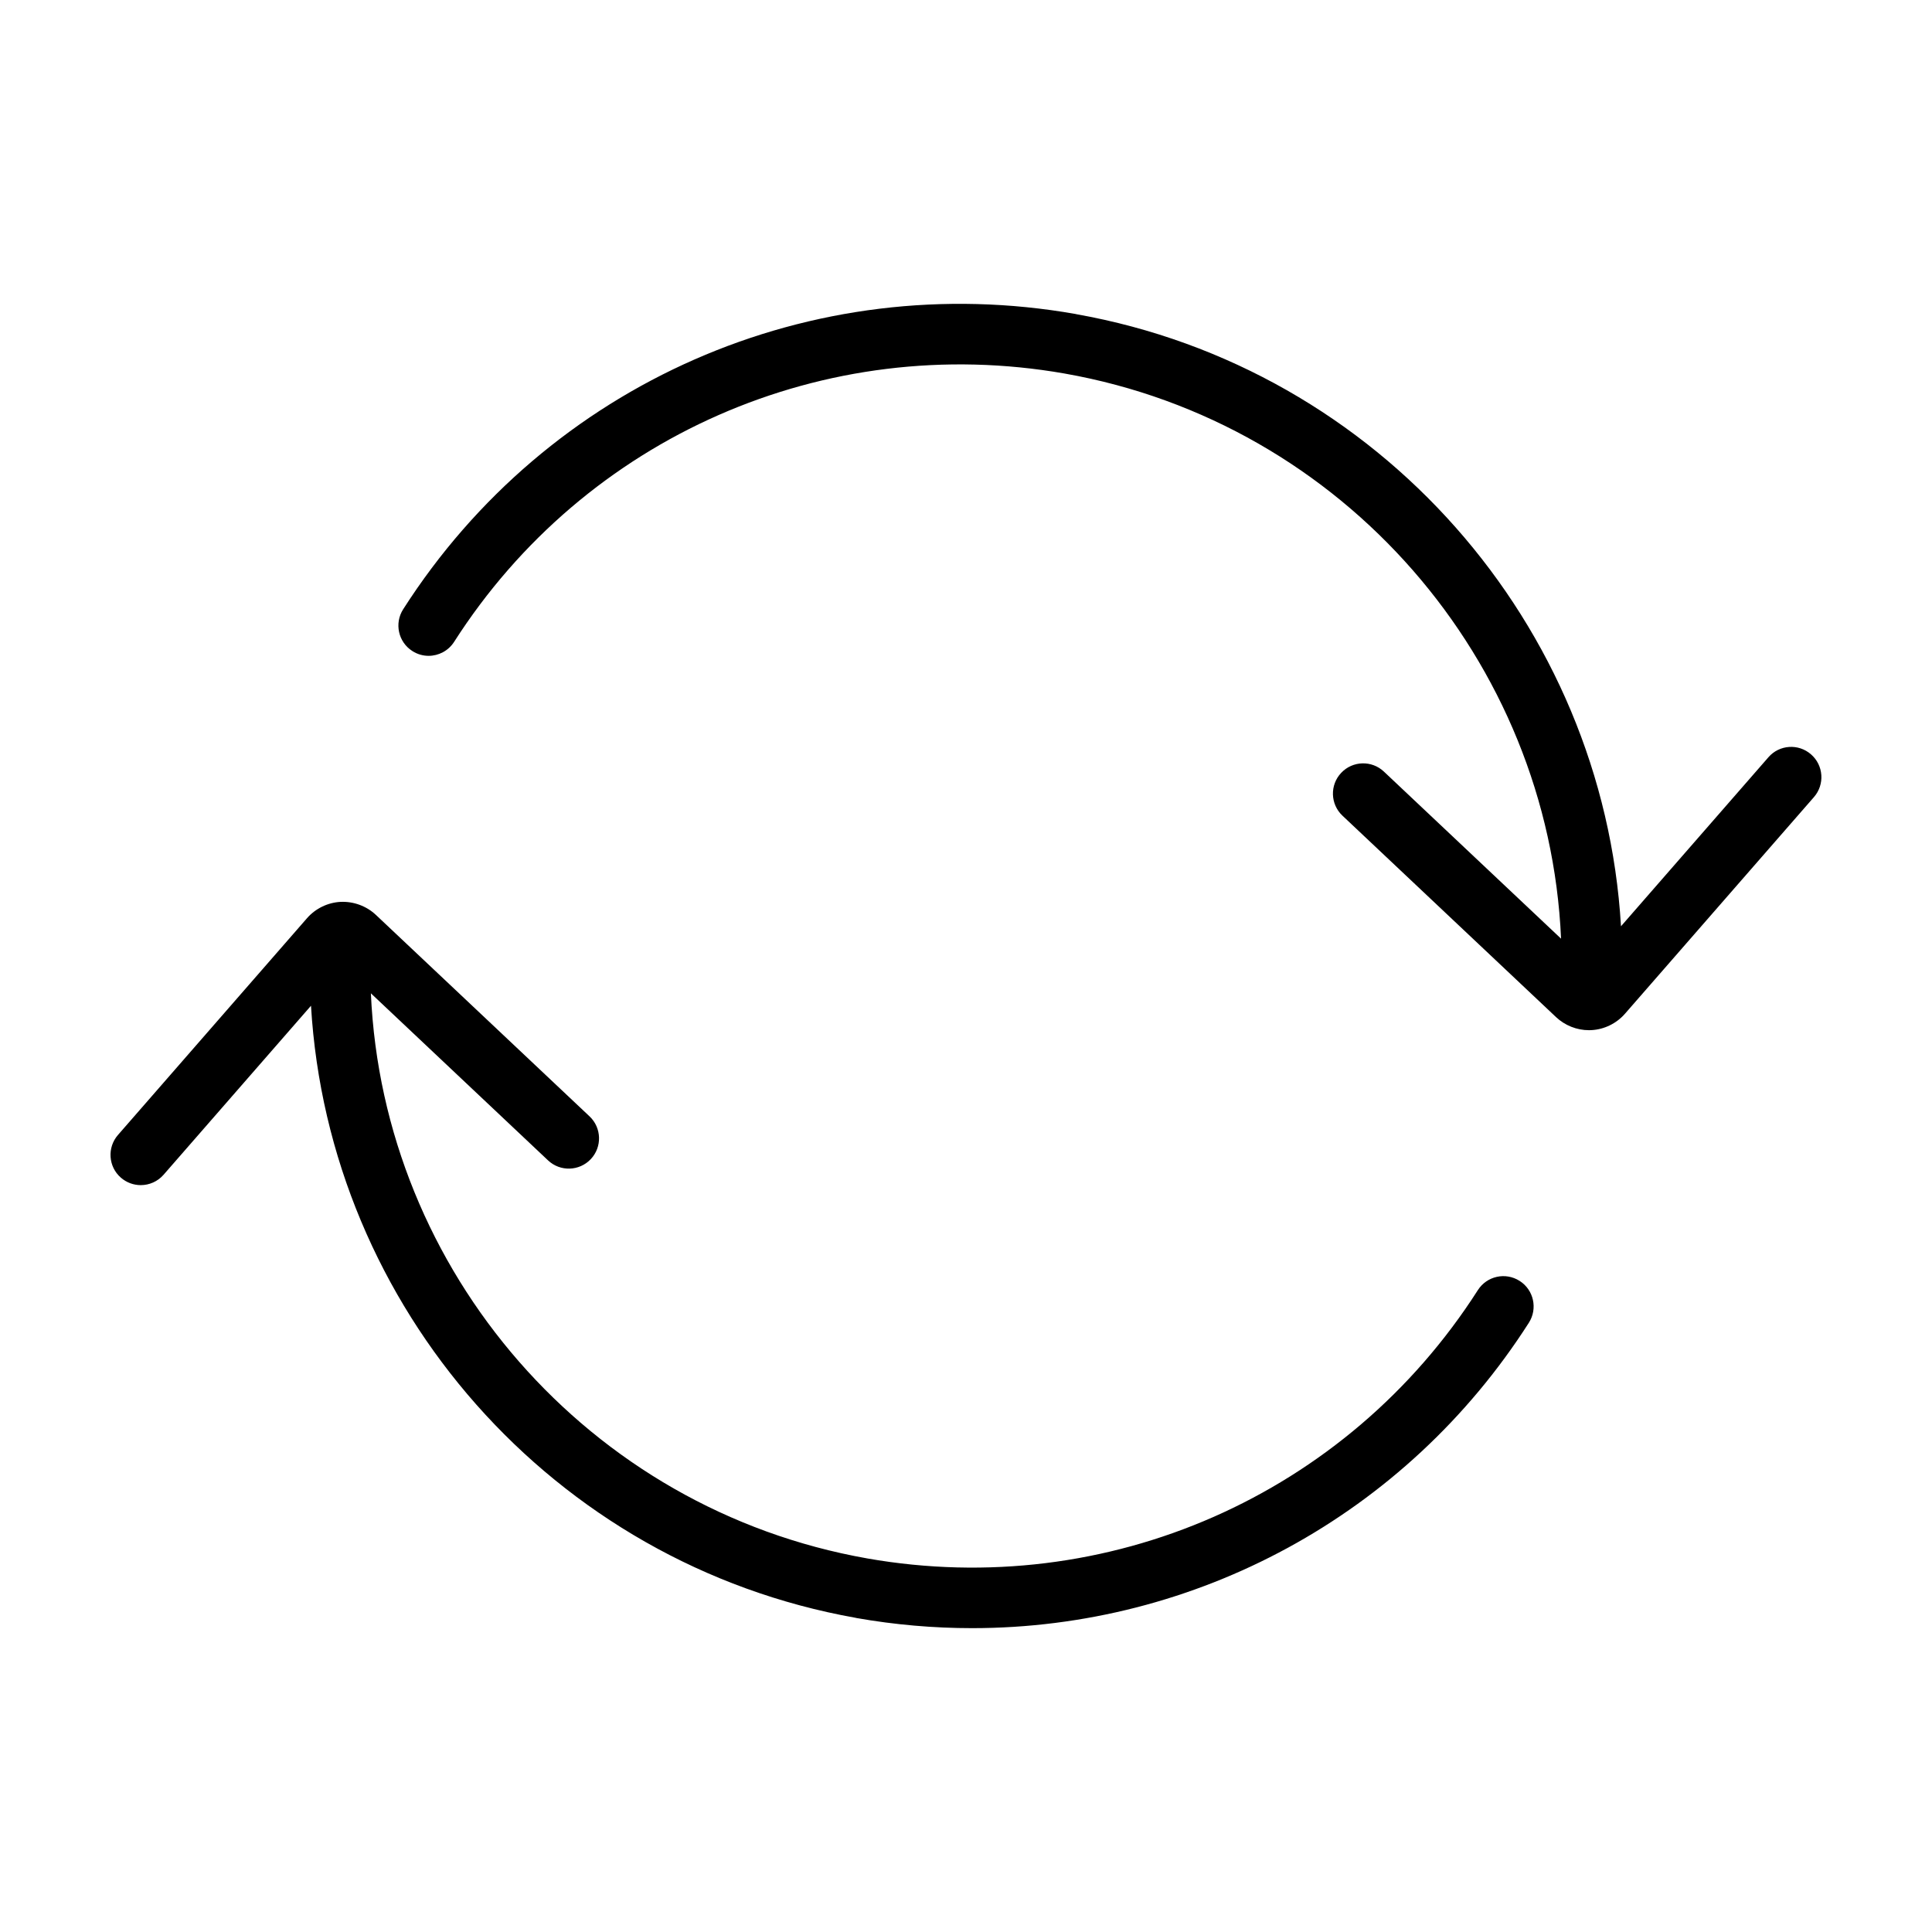
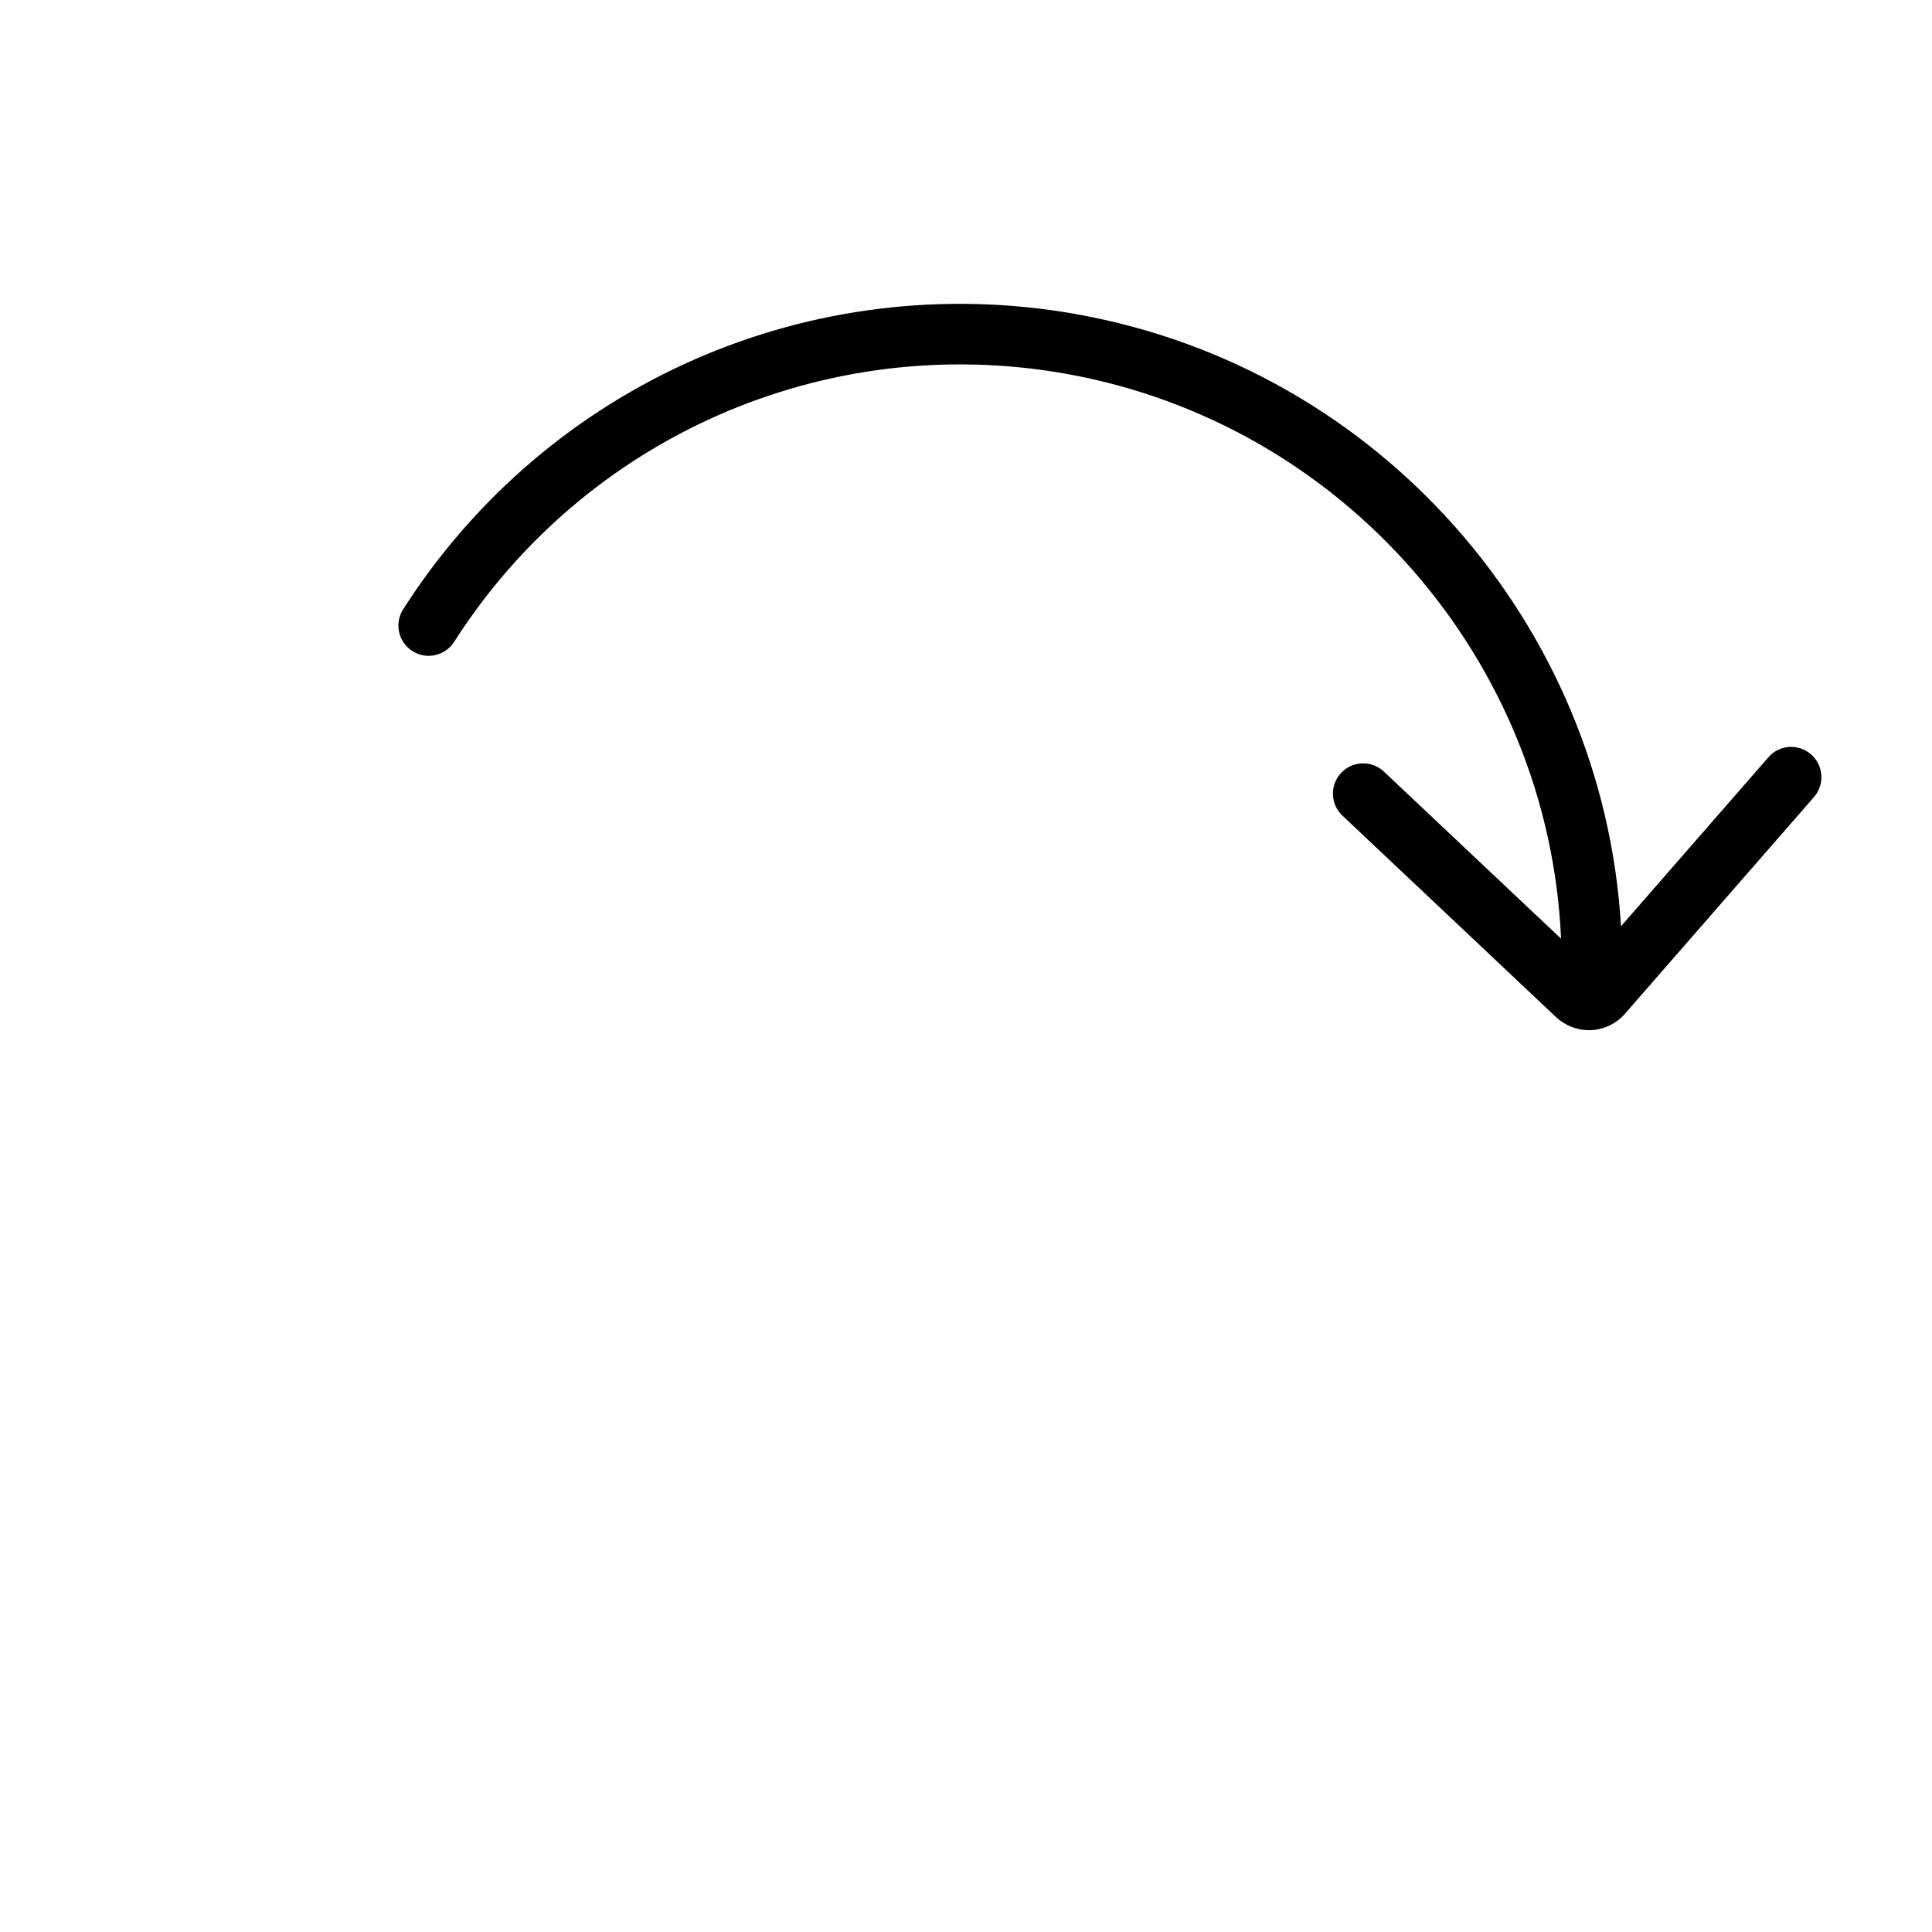
<svg xmlns="http://www.w3.org/2000/svg" fill="#000000" width="800px" height="800px" version="1.1" viewBox="144 144 512 512">
  <g>
-     <path d="m546.72 483.46c-3.738-2.402-8.695-1.289-11.07 2.434-34.754 54.355-98.219 82.277-161.81 71.109-0.004-0.004-0.004-0.004-0.012-0.004-73.91-13.035-128.3-76.094-131.54-149.76l46.945 44.27c3.219 3.043 8.293 2.891 11.332-0.328 3.039-3.219 2.891-8.293-0.328-11.332l-56.613-53.383c-2.516-2.371-5.914-3.606-9.34-3.461-3.426 0.168-6.688 1.758-8.938 4.344l-50.082 57.426c-2.91 3.34-2.57 8.414 0.766 11.316 1.527 1.328 3.402 1.98 5.269 1.98 2.231 0 4.465-0.934 6.047-2.746l39.07-44.793c4.711 79.875 64.016 147.92 144.36 162.21 0.047 0.012 0.086 0.031 0.125 0.039 10.273 1.812 20.547 2.695 30.723 2.695 59.141 0 114.88-29.855 147.54-80.934 2.383-3.742 1.293-8.695-2.438-11.082z" />
    <path d="m612.65 344.68-39.07 44.789c-4.707-79.875-64.016-147.92-144.36-162.21-0.047-0.012-0.086-0.031-0.125-0.039-69.996-12.352-139.97 18.367-178.25 78.242-2.387 3.727-1.301 8.691 2.434 11.07 1.34 0.863 2.832 1.27 4.301 1.27 2.648 0 5.234-1.316 6.766-3.703 34.754-54.348 98.242-82.242 161.8-71.109l0.012 0.004c73.91 13.035 128.3 76.102 131.54 149.76l-46.945-44.27c-3.219-3.039-8.293-2.891-11.324 0.332-3.043 3.223-2.891 8.293 0.324 11.332l56.609 53.391c2.363 2.227 5.512 3.473 8.727 3.473 0.207 0 0.402-0.004 0.609-0.016 3.426-0.168 6.68-1.758 8.934-4.344l50.082-57.414c2.91-3.34 2.57-8.41-0.766-11.316-3.336-2.93-8.398-2.582-11.305 0.762z" />
  </g>
</svg>